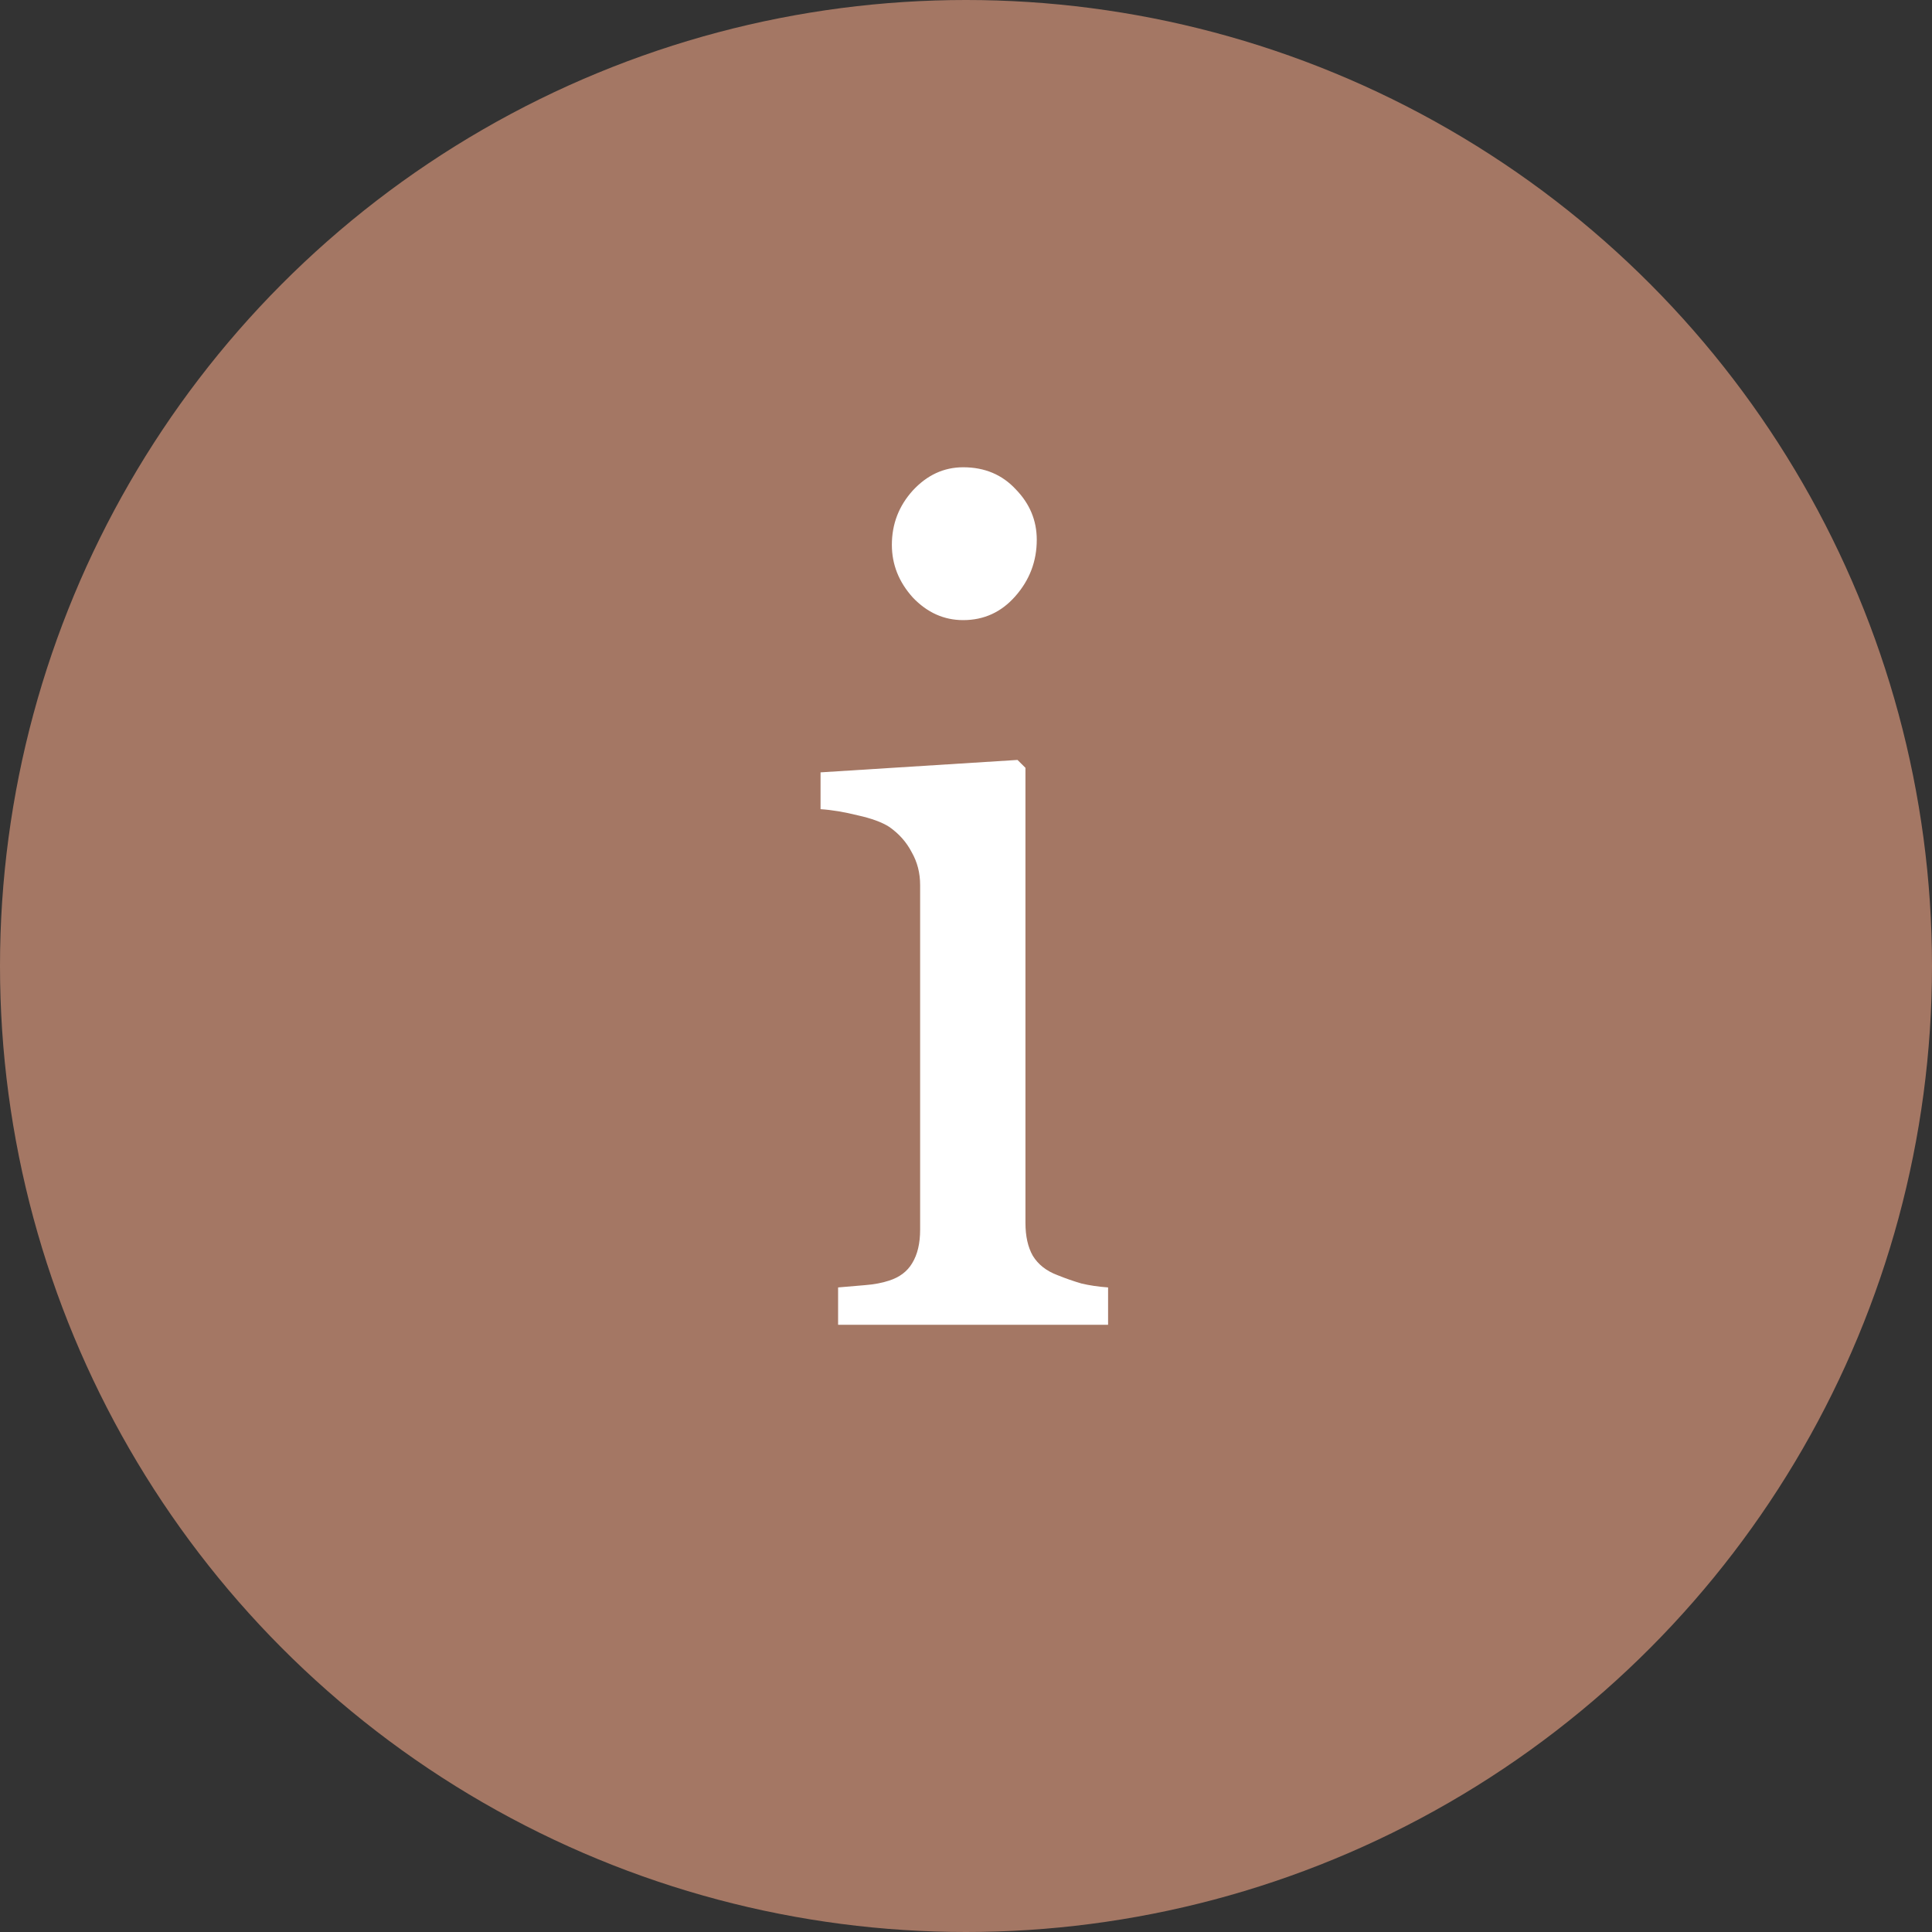
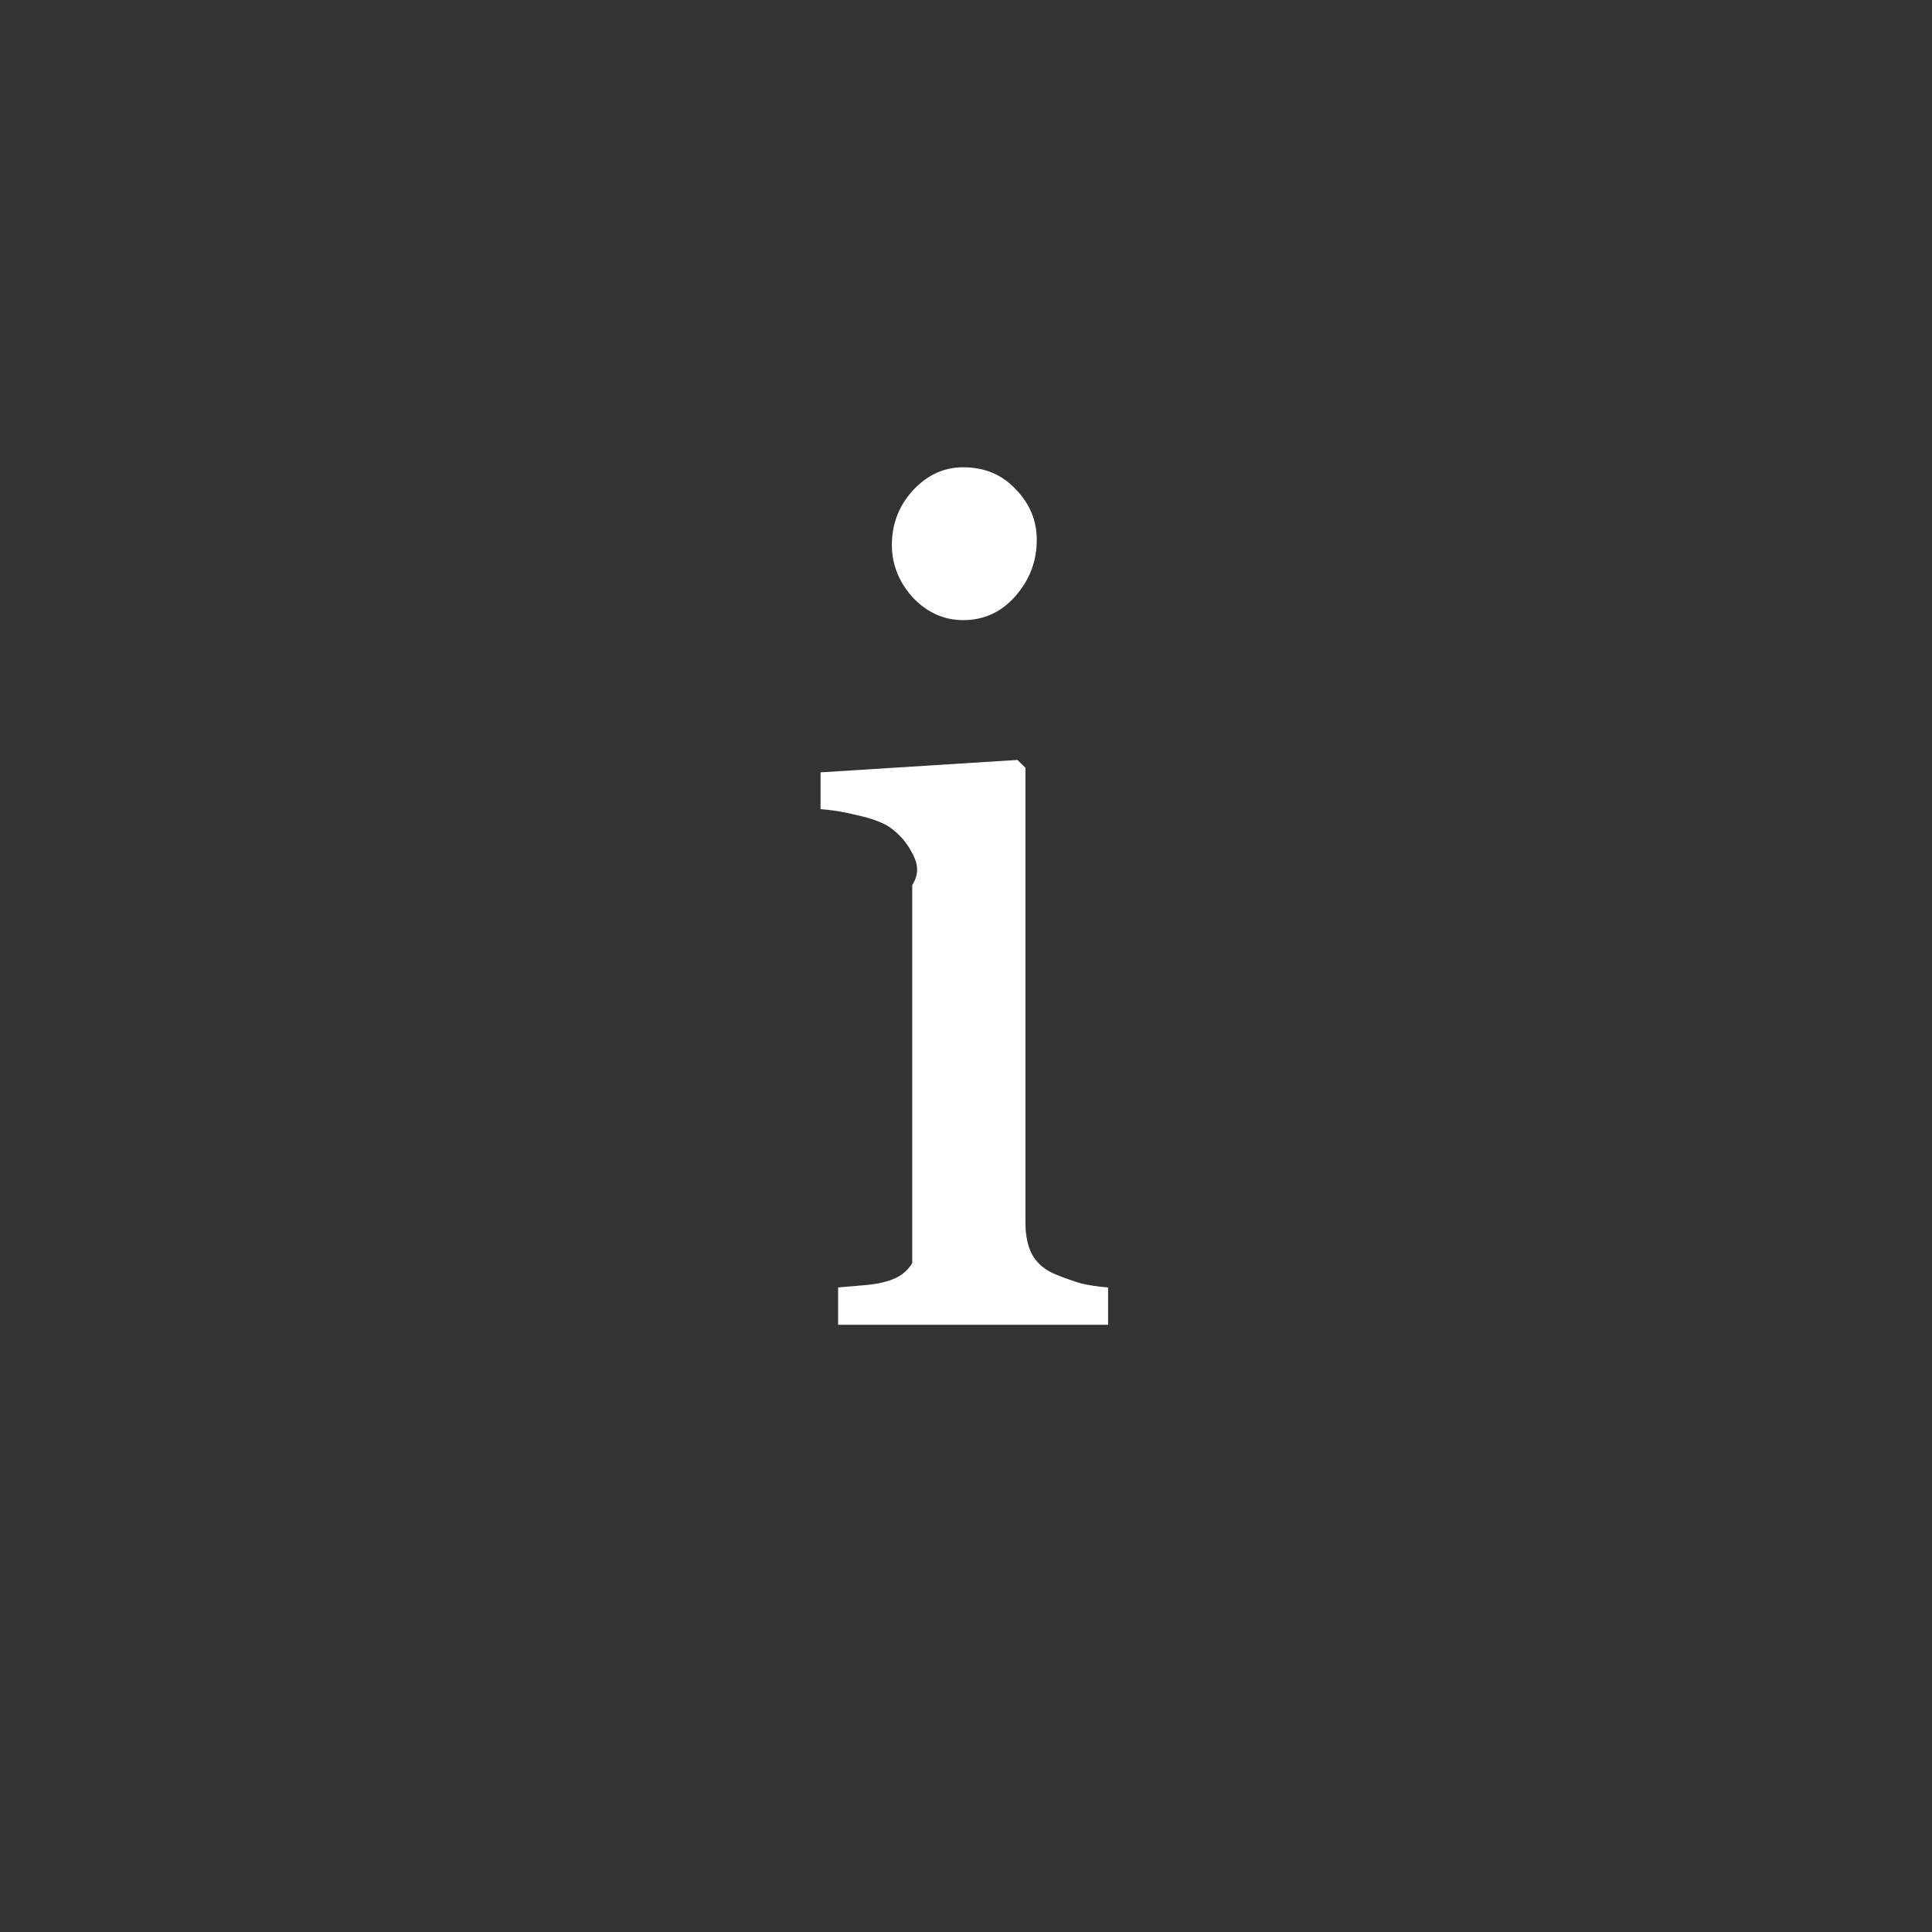
<svg xmlns="http://www.w3.org/2000/svg" width="35" height="35" viewBox="0 0 35 35" fill="none">
  <rect x="0" y="0" width="35" height="35" fill="#333333" stroke="none" />
-   <circle cx="17.5" cy="17.5" r="17.5" fill="#A47764" />
-   <path d="M20.074 24H15.183V23.323C15.34 23.31 15.501 23.296 15.665 23.282C15.835 23.269 15.982 23.241 16.105 23.2C16.297 23.139 16.437 23.033 16.526 22.882C16.622 22.725 16.669 22.523 16.669 22.277V16.033C16.669 15.814 16.618 15.616 16.516 15.438C16.42 15.253 16.283 15.1 16.105 14.977C15.976 14.895 15.788 14.826 15.541 14.771C15.295 14.71 15.07 14.672 14.865 14.659V13.992L18.433 13.767L18.577 13.91V22.154C18.577 22.394 18.621 22.592 18.71 22.749C18.806 22.906 18.953 23.023 19.151 23.098C19.301 23.159 19.448 23.21 19.592 23.252C19.735 23.286 19.896 23.31 20.074 23.323V24ZM18.782 9.778C18.782 10.168 18.652 10.509 18.392 10.803C18.139 11.09 17.825 11.234 17.449 11.234C17.1 11.234 16.796 11.097 16.536 10.824C16.283 10.543 16.157 10.226 16.157 9.87C16.157 9.494 16.283 9.166 16.536 8.886C16.796 8.605 17.1 8.465 17.449 8.465C17.838 8.465 18.156 8.599 18.402 8.865C18.655 9.125 18.782 9.429 18.782 9.778Z" fill="white" />
+   <path d="M20.074 24H15.183V23.323C15.34 23.31 15.501 23.296 15.665 23.282C15.835 23.269 15.982 23.241 16.105 23.2C16.297 23.139 16.437 23.033 16.526 22.882V16.033C16.669 15.814 16.618 15.616 16.516 15.438C16.42 15.253 16.283 15.1 16.105 14.977C15.976 14.895 15.788 14.826 15.541 14.771C15.295 14.71 15.07 14.672 14.865 14.659V13.992L18.433 13.767L18.577 13.91V22.154C18.577 22.394 18.621 22.592 18.71 22.749C18.806 22.906 18.953 23.023 19.151 23.098C19.301 23.159 19.448 23.21 19.592 23.252C19.735 23.286 19.896 23.31 20.074 23.323V24ZM18.782 9.778C18.782 10.168 18.652 10.509 18.392 10.803C18.139 11.09 17.825 11.234 17.449 11.234C17.1 11.234 16.796 11.097 16.536 10.824C16.283 10.543 16.157 10.226 16.157 9.87C16.157 9.494 16.283 9.166 16.536 8.886C16.796 8.605 17.1 8.465 17.449 8.465C17.838 8.465 18.156 8.599 18.402 8.865C18.655 9.125 18.782 9.429 18.782 9.778Z" fill="white" />
</svg>